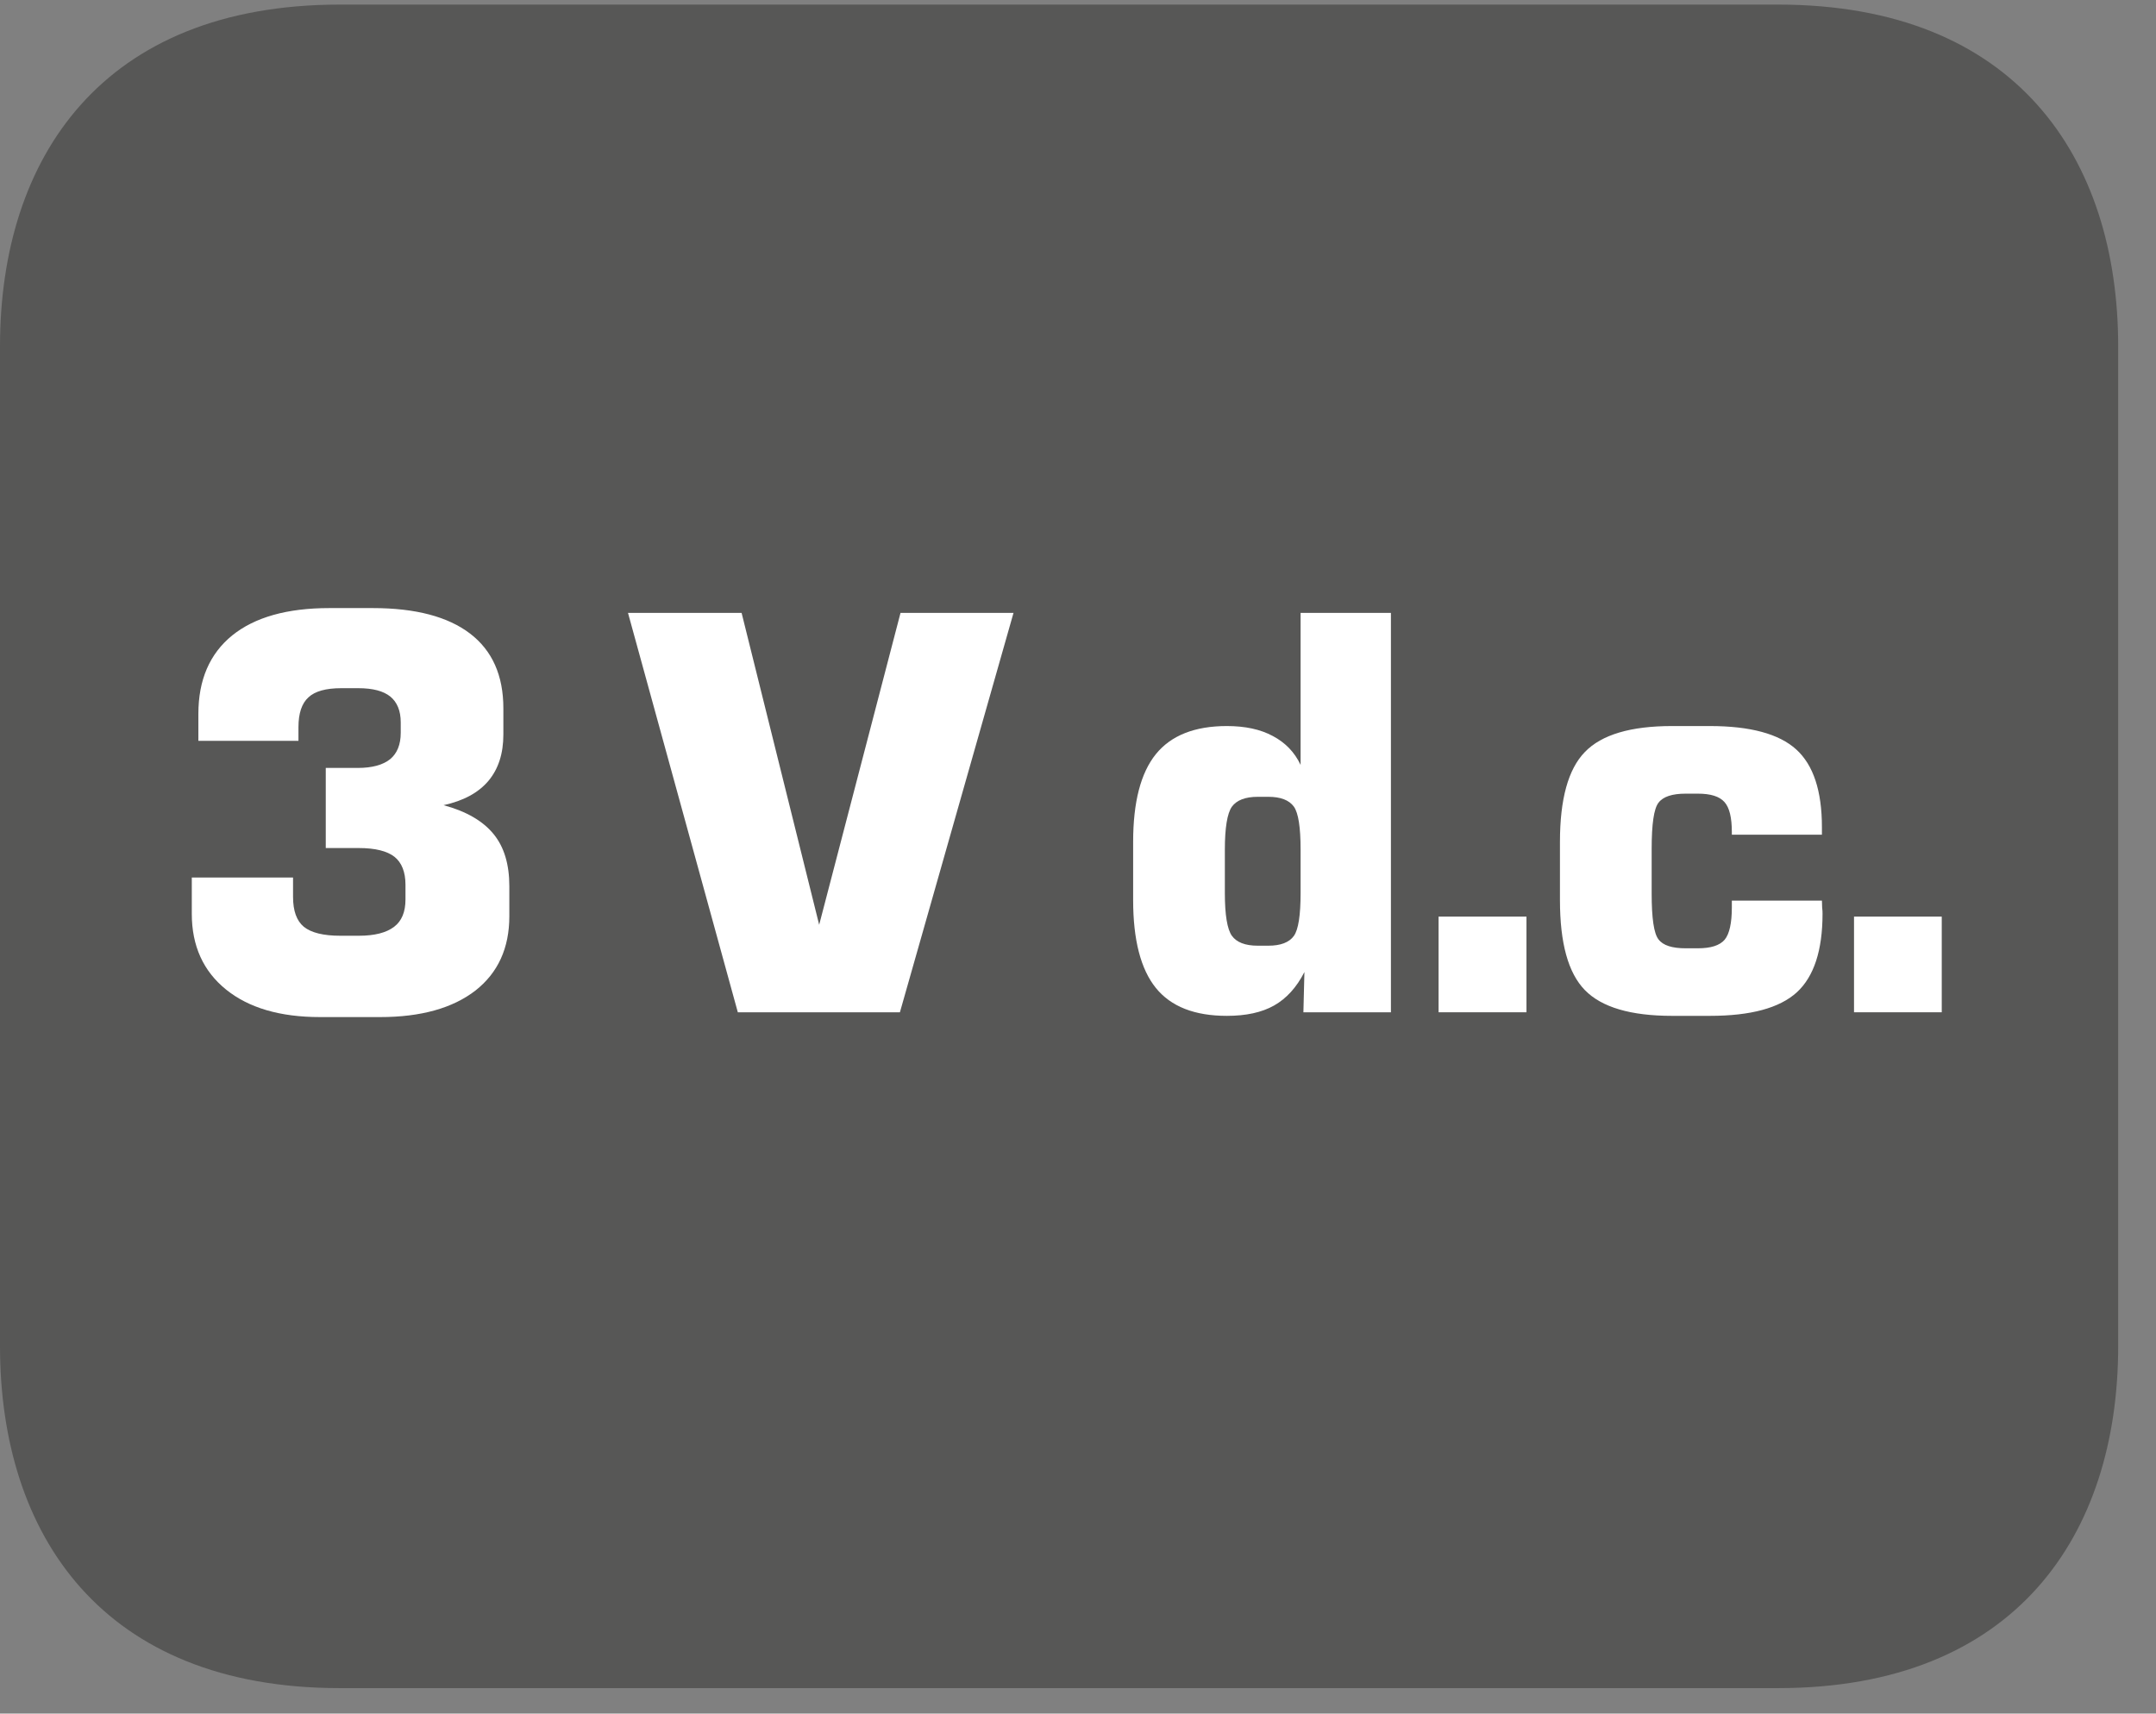
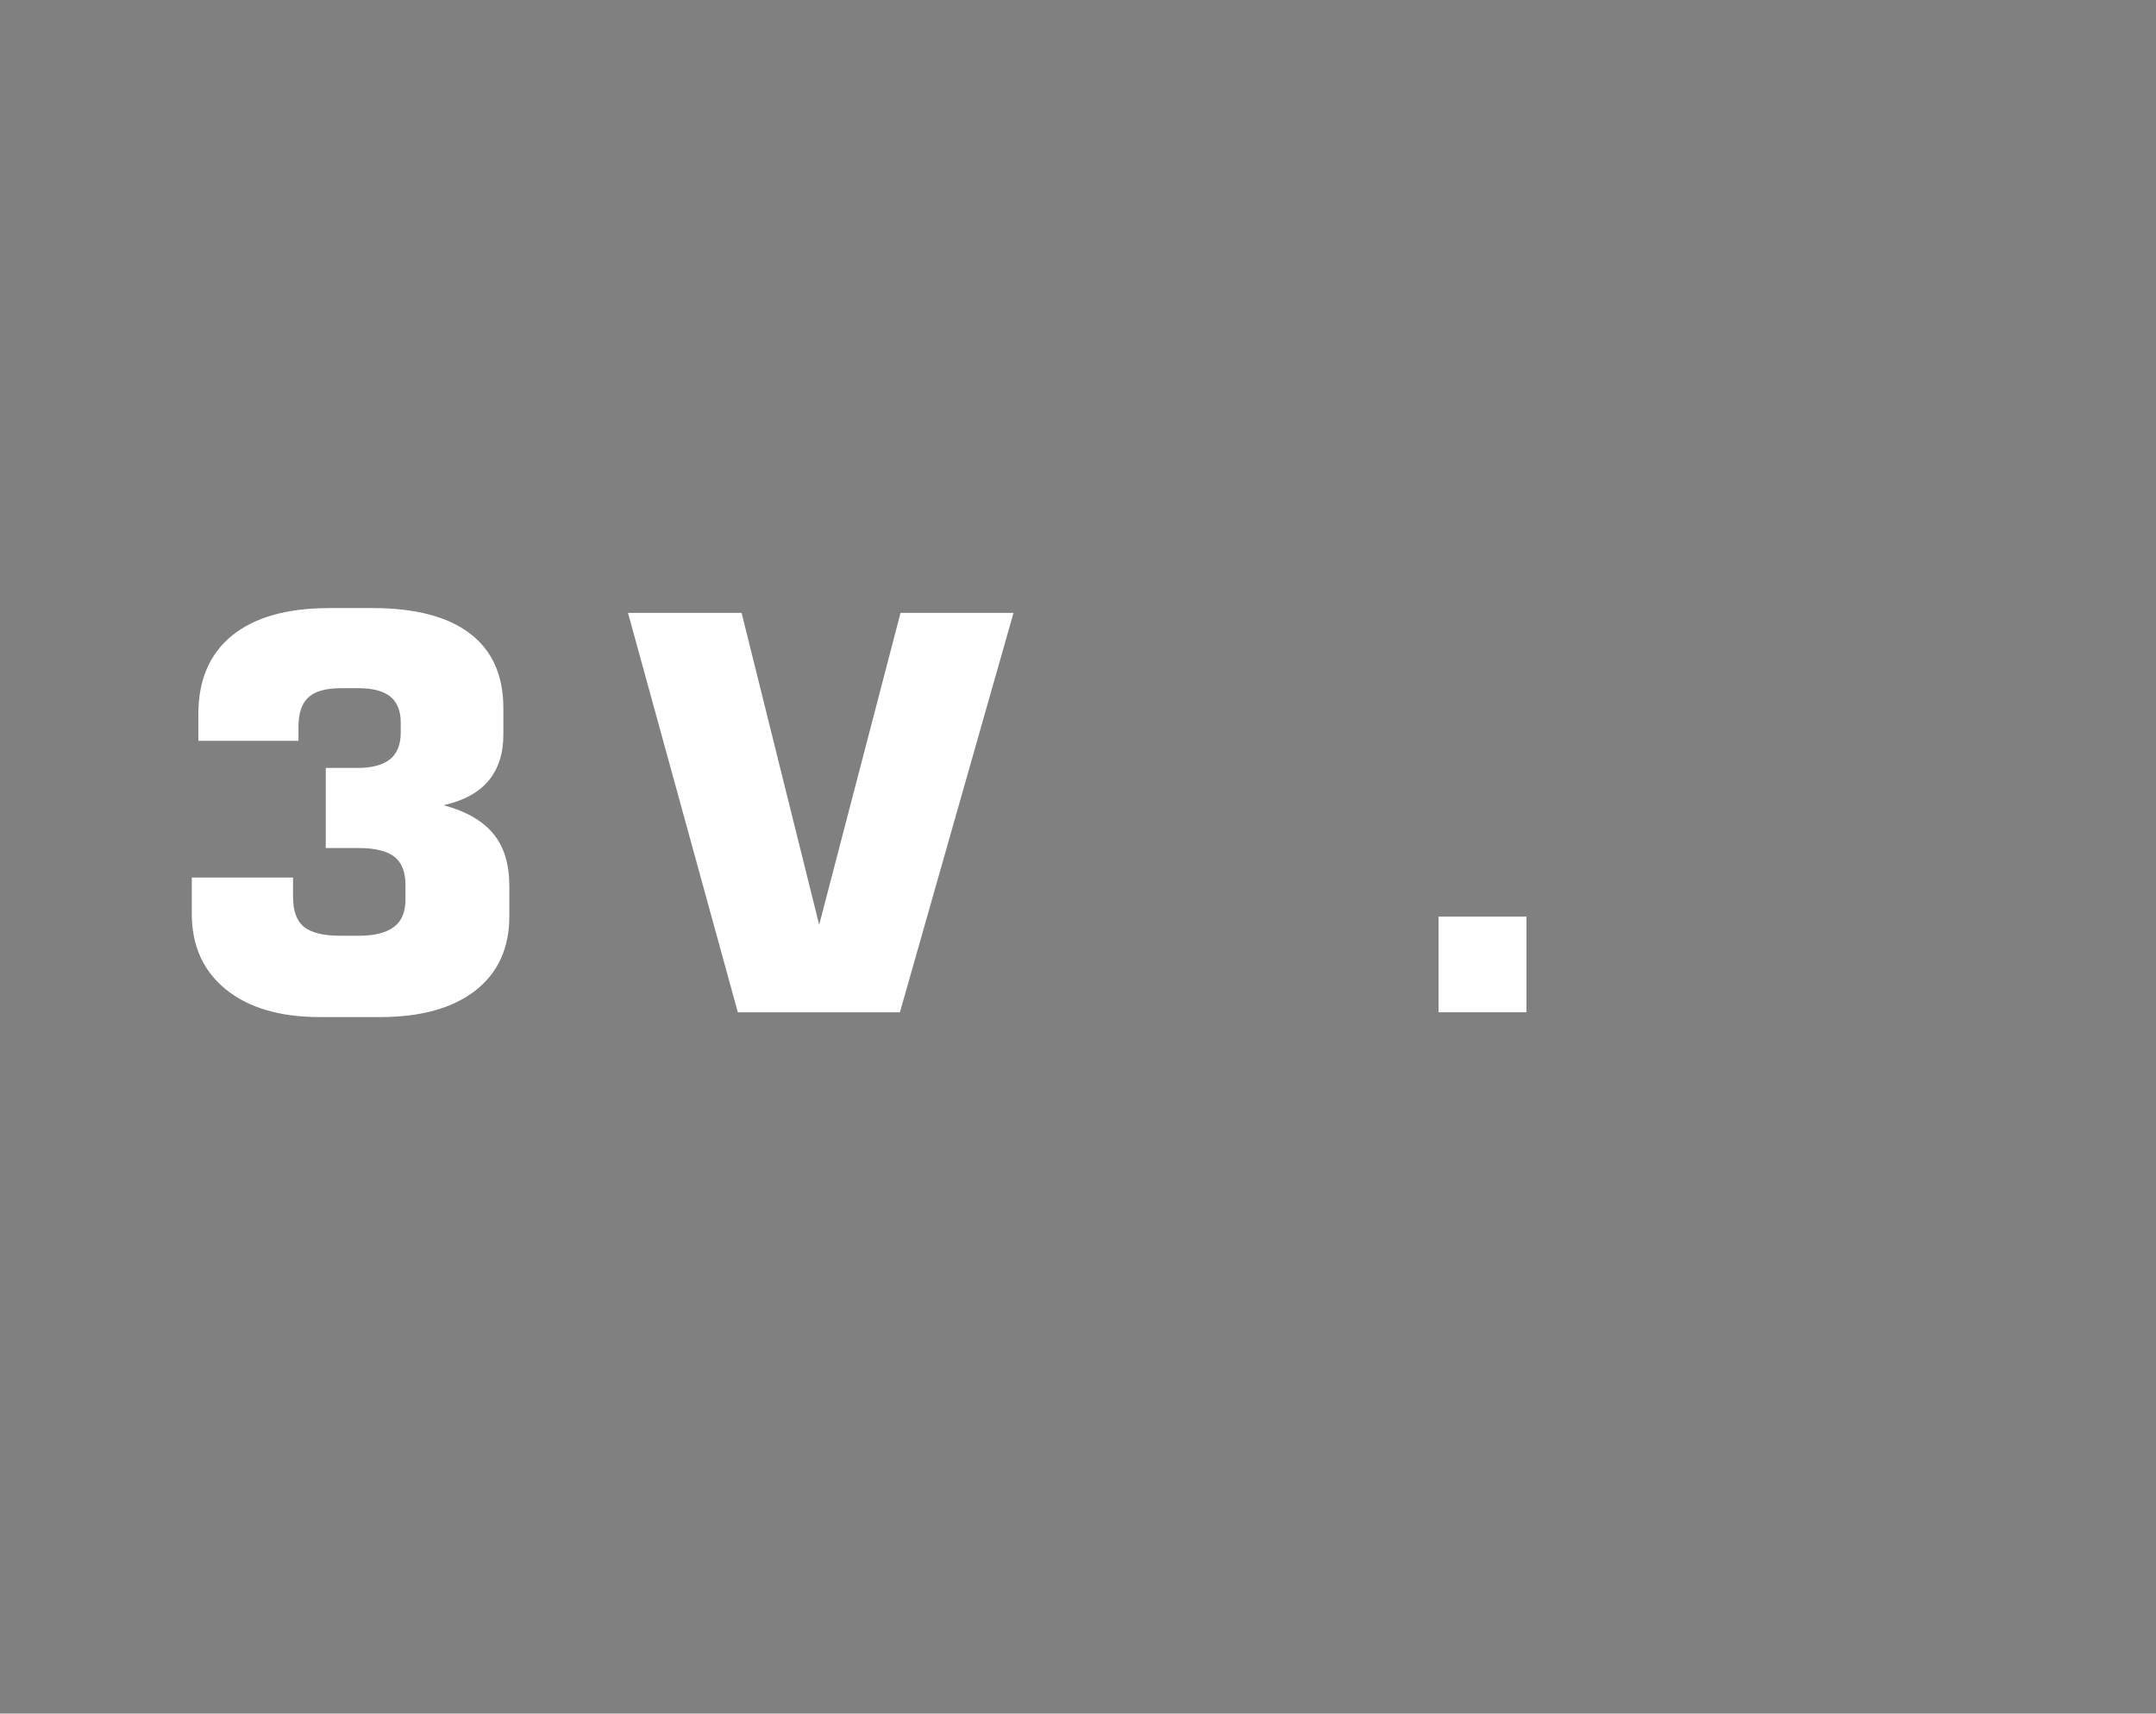
<svg xmlns="http://www.w3.org/2000/svg" width="42.245pt" height="33.585pt" viewBox="0 0 42.245 33.585" version="1.2">
  <rect x="0" y="0" width="42.245" height="33.585" fill="#808080" stroke="none" />
  <defs>
    <clipPath id="clip1">
      <path d="M 0 0.09 L 41.504 0.09 L 41.504 33.086 L 0 33.086 Z M 0 0.09 " />
    </clipPath>
  </defs>
  <g id="surface1">
    <g clip-path="url(#clip1)" clip-rule="nonzero">
-       <path style=" stroke:none;fill-rule:evenodd;fill:rgb(34.117%,34.117%,33.725%);fill-opacity:1;" d="M 41.504 26.383 C 41.504 30.082 39.496 33.086 34.84 33.086 L 6.66 33.086 C 2.004 33.086 0 30.082 0 26.383 L 0 6.789 C 0 3.09 2.004 0.09 6.66 0.09 L 34.84 0.09 C 39.496 0.09 41.504 3.09 41.504 6.789 Z M 41.504 26.383 " />
-     </g>
-     <path style=" stroke:none;fill-rule:nonzero;fill:rgb(100%,100%,100%);fill-opacity:1;" d="M 24.852 15.617 L 24.645 15.617 C 24.398 15.617 24.23 15.684 24.137 15.812 C 24.047 15.941 24 16.223 24 16.652 L 24 17.504 C 24 17.934 24.047 18.211 24.137 18.34 C 24.23 18.469 24.398 18.535 24.645 18.535 L 24.852 18.535 C 25.09 18.535 25.258 18.473 25.352 18.344 C 25.441 18.219 25.484 17.938 25.484 17.504 L 25.484 16.652 C 25.484 16.215 25.441 15.934 25.352 15.809 C 25.258 15.68 25.09 15.617 24.852 15.617 M 27.254 12.012 L 27.254 19.84 L 25.539 19.84 L 25.559 19.051 C 25.406 19.352 25.207 19.57 24.965 19.707 C 24.723 19.844 24.414 19.91 24.039 19.91 C 23.41 19.91 22.945 19.73 22.648 19.363 C 22.352 18.996 22.203 18.422 22.203 17.641 L 22.203 16.5 C 22.203 15.719 22.352 15.148 22.648 14.781 C 22.945 14.414 23.41 14.23 24.039 14.23 C 24.395 14.23 24.695 14.293 24.941 14.426 C 25.184 14.555 25.367 14.742 25.484 14.992 L 25.484 12.012 Z M 27.254 12.012 " />
+       </g>
    <path style=" stroke:none;fill-rule:nonzero;fill:rgb(100%,100%,100%);fill-opacity:1;" d="M 28.188 17.965 L 29.91 17.965 L 29.91 19.84 L 28.188 19.84 Z M 28.188 17.965 " />
-     <path style=" stroke:none;fill-rule:nonzero;fill:rgb(100%,100%,100%);fill-opacity:1;" d="M 35.699 17.652 C 35.699 17.68 35.703 17.723 35.703 17.781 C 35.711 17.84 35.711 17.883 35.711 17.91 C 35.711 18.625 35.543 19.141 35.207 19.449 C 34.867 19.758 34.301 19.91 33.504 19.91 L 32.762 19.91 C 31.953 19.91 31.383 19.742 31.055 19.406 C 30.727 19.07 30.566 18.484 30.566 17.641 L 30.566 16.5 C 30.566 15.664 30.727 15.074 31.055 14.738 C 31.383 14.398 31.953 14.23 32.762 14.23 L 33.504 14.23 C 34.293 14.23 34.859 14.383 35.195 14.688 C 35.531 14.992 35.699 15.5 35.699 16.211 L 35.699 16.359 L 33.934 16.359 L 33.934 16.309 C 33.934 16.023 33.887 15.828 33.789 15.719 C 33.691 15.609 33.52 15.555 33.266 15.555 L 33.031 15.555 C 32.766 15.555 32.586 15.613 32.496 15.734 C 32.406 15.852 32.363 16.152 32.363 16.633 L 32.363 17.516 C 32.363 17.996 32.406 18.293 32.496 18.41 C 32.586 18.531 32.766 18.586 33.031 18.586 L 33.266 18.586 C 33.523 18.586 33.695 18.531 33.793 18.418 C 33.887 18.305 33.934 18.09 33.934 17.785 L 33.934 17.652 Z M 35.699 17.652 " />
-     <path style=" stroke:none;fill-rule:nonzero;fill:rgb(100%,100%,100%);fill-opacity:1;" d="M 36.328 17.965 L 38.047 17.965 L 38.047 19.84 L 36.328 19.84 Z M 36.328 17.965 " />
    <path style=" stroke:none;fill-rule:nonzero;fill:rgb(100%,100%,100%);fill-opacity:1;" d="M 3.758 17.199 L 5.742 17.199 L 5.742 17.578 C 5.742 17.852 5.812 18.047 5.953 18.164 C 6.098 18.281 6.336 18.34 6.668 18.34 L 7.031 18.34 C 7.34 18.34 7.57 18.281 7.723 18.164 C 7.871 18.051 7.945 17.875 7.945 17.629 L 7.945 17.34 C 7.945 17.09 7.871 16.906 7.73 16.793 C 7.586 16.68 7.352 16.621 7.031 16.621 L 6.383 16.621 L 6.383 15.051 L 7.008 15.051 C 7.293 15.051 7.504 14.992 7.645 14.879 C 7.781 14.766 7.852 14.594 7.852 14.363 L 7.852 14.156 C 7.852 13.93 7.781 13.762 7.648 13.652 C 7.512 13.543 7.305 13.488 7.02 13.488 L 6.688 13.488 C 6.387 13.488 6.172 13.547 6.043 13.668 C 5.914 13.785 5.848 13.98 5.848 14.25 L 5.848 14.52 L 3.887 14.52 L 3.887 13.992 C 3.887 13.324 4.109 12.812 4.551 12.453 C 4.992 12.098 5.625 11.918 6.453 11.918 L 7.305 11.918 C 8.141 11.918 8.777 12.086 9.211 12.418 C 9.645 12.75 9.863 13.238 9.863 13.883 L 9.863 14.395 C 9.863 14.77 9.766 15.07 9.57 15.305 C 9.371 15.539 9.082 15.695 8.691 15.781 C 9.141 15.902 9.465 16.094 9.672 16.348 C 9.879 16.602 9.98 16.941 9.98 17.371 L 9.98 17.957 C 9.98 18.582 9.758 19.066 9.316 19.414 C 8.871 19.758 8.25 19.934 7.449 19.934 L 6.27 19.934 C 5.488 19.934 4.875 19.754 4.43 19.395 C 3.984 19.035 3.758 18.539 3.758 17.91 Z M 3.758 17.199 " />
    <path style=" stroke:none;fill-rule:nonzero;fill:rgb(100%,100%,100%);fill-opacity:1;" d="M 12.305 12.012 L 14.531 12.012 L 16.051 18.125 L 17.645 12.012 L 19.859 12.012 L 17.633 19.84 L 14.457 19.84 Z M 12.305 12.012 " />
  </g>
</svg>